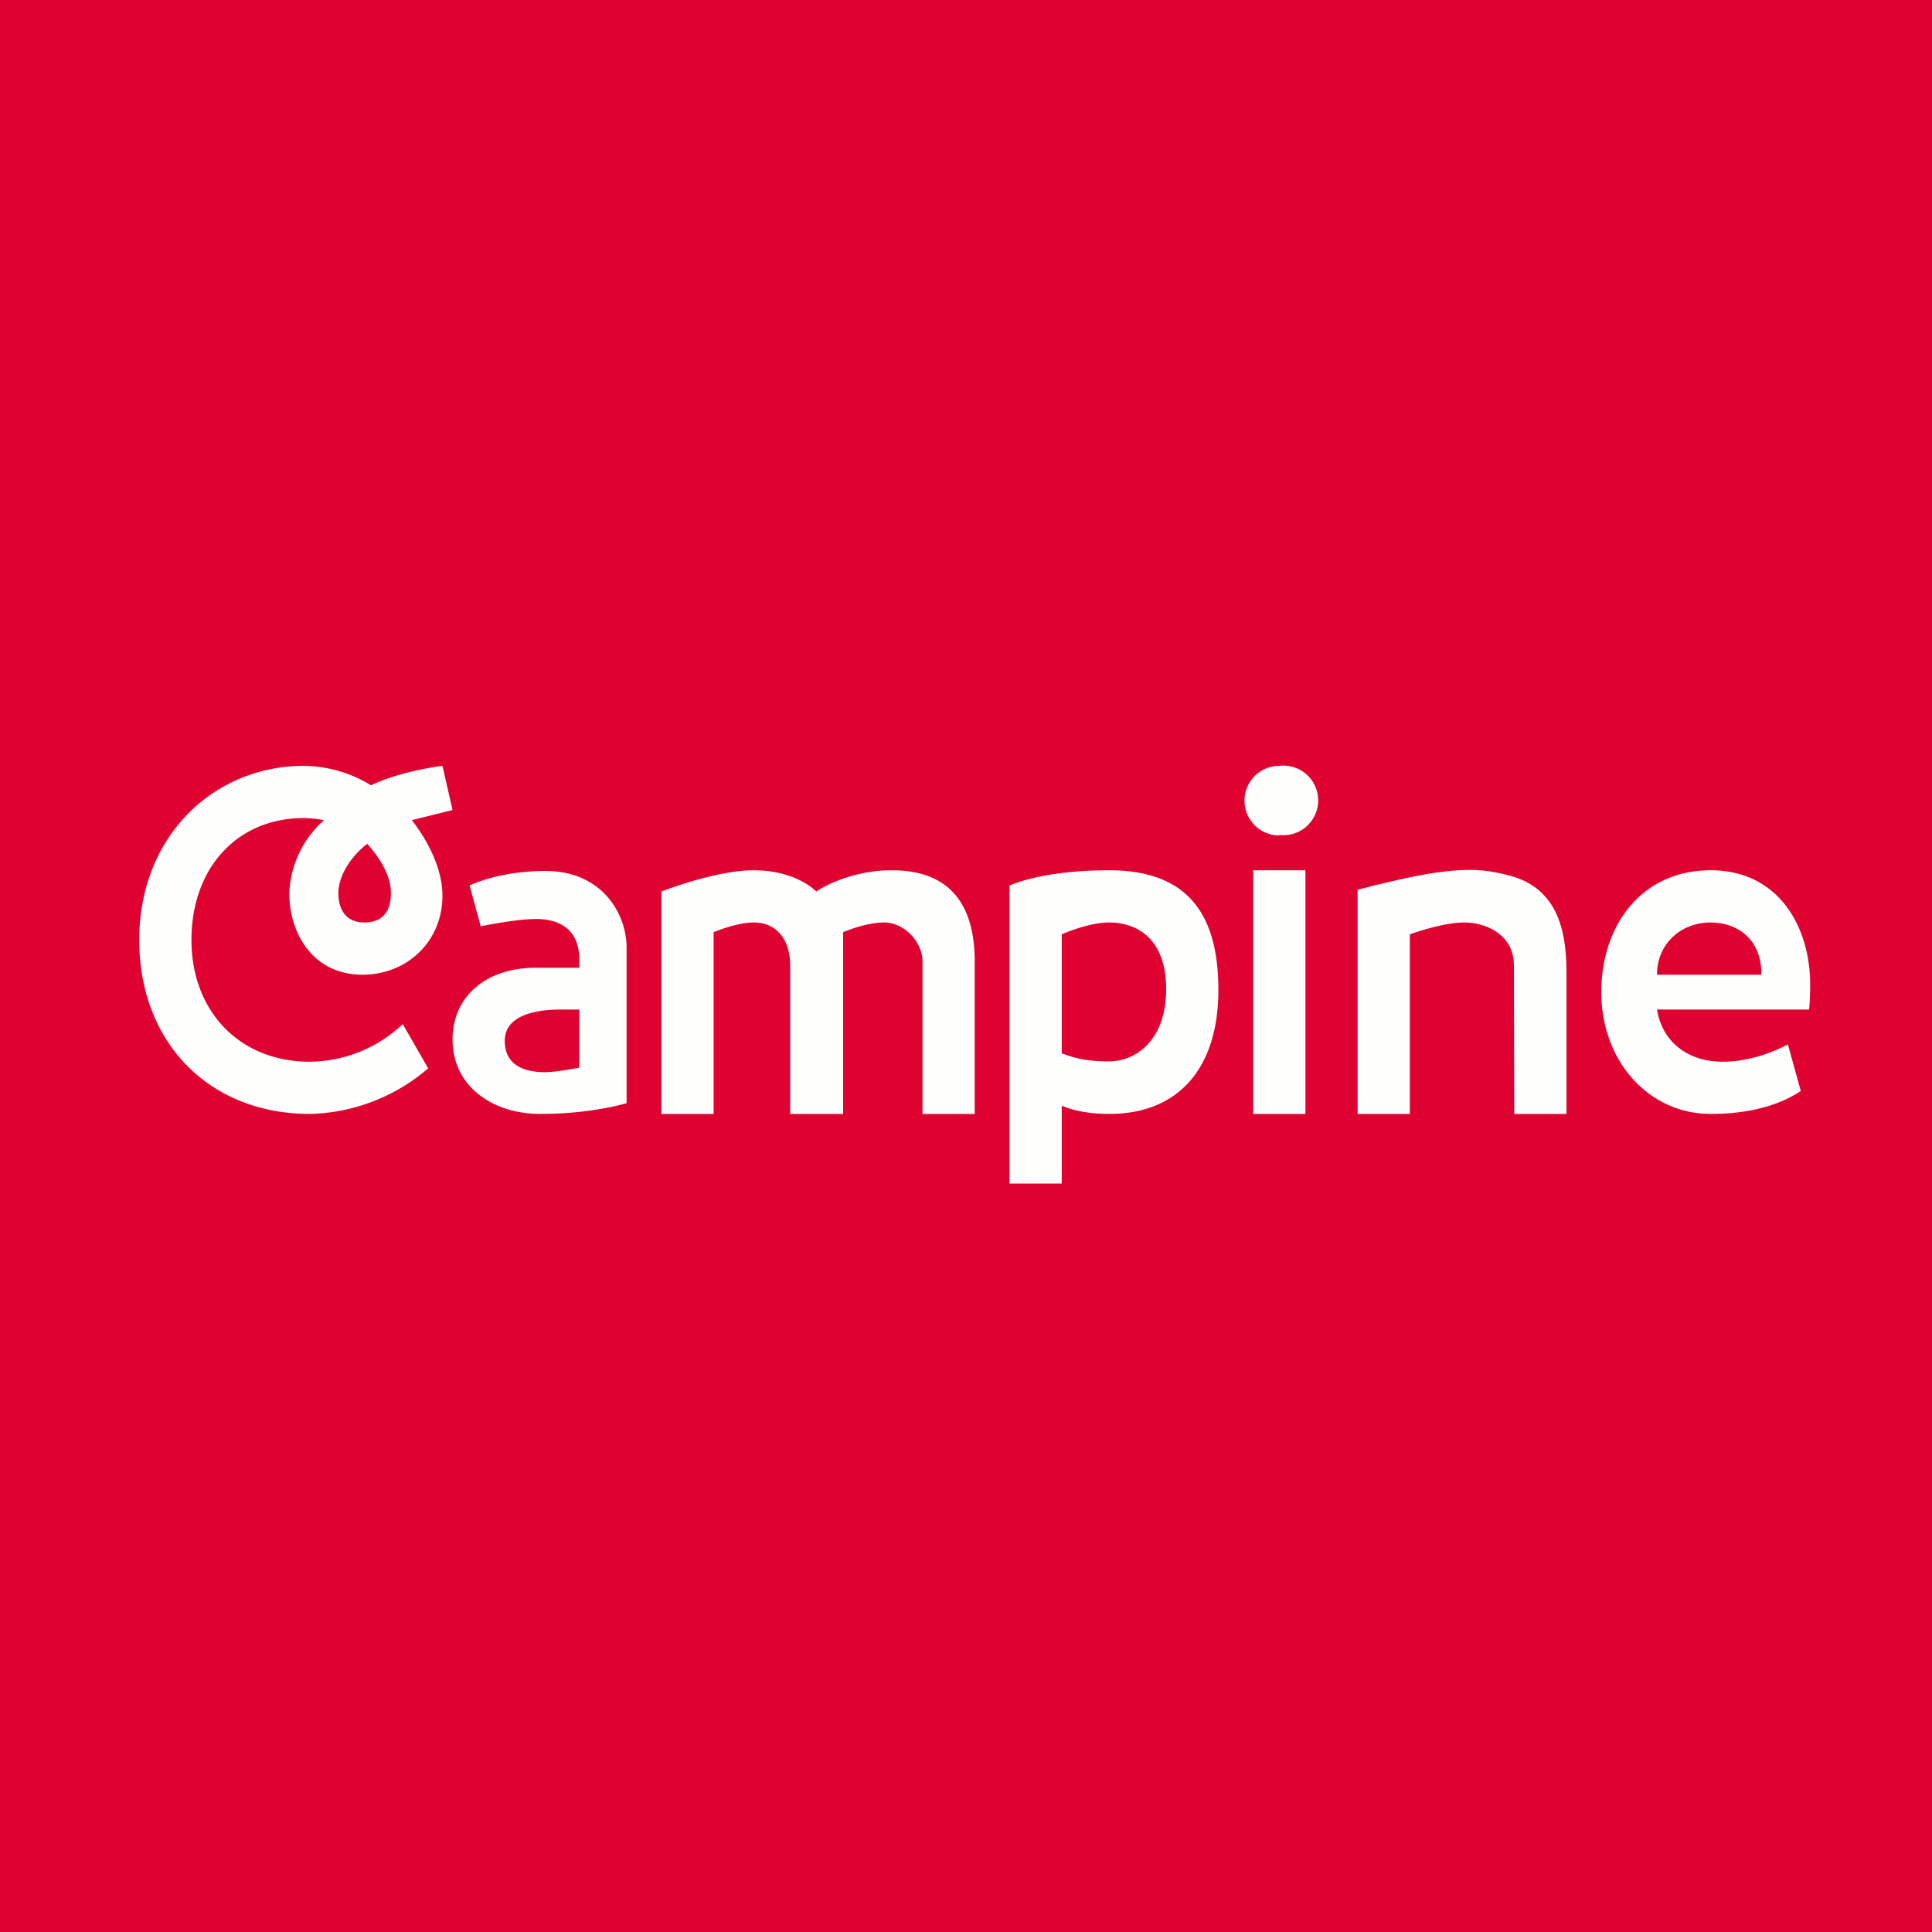
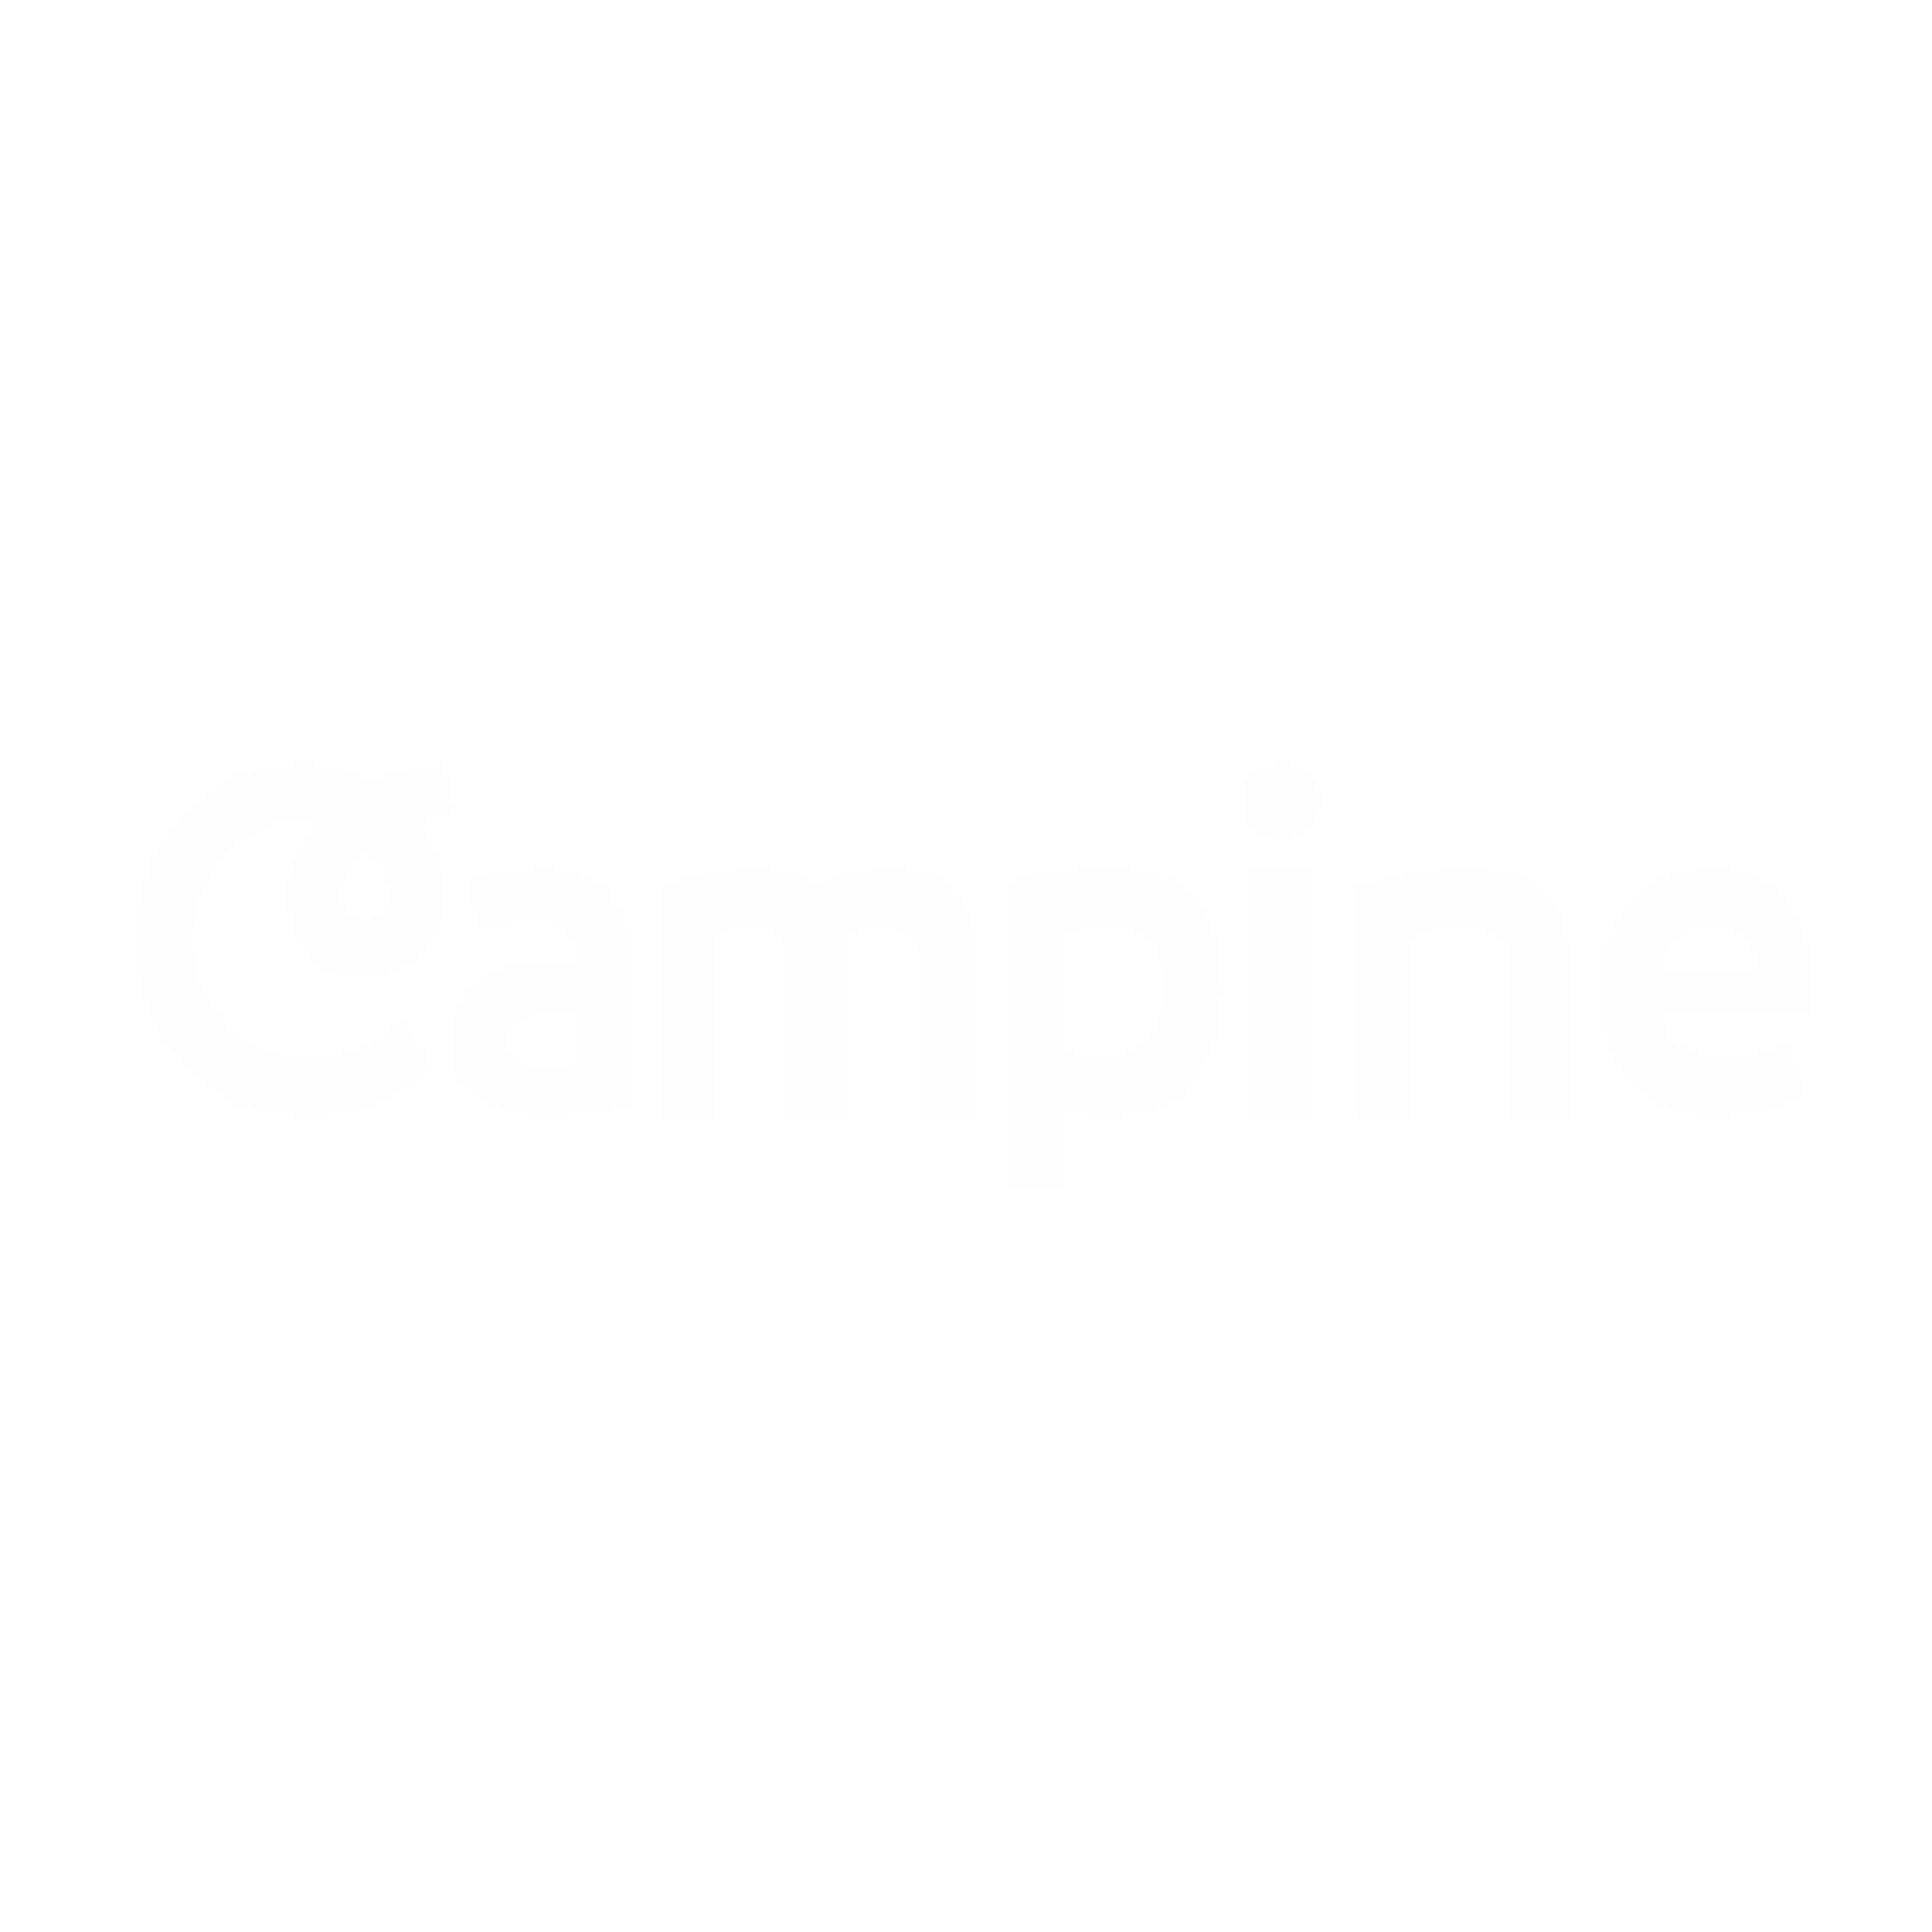
<svg xmlns="http://www.w3.org/2000/svg" viewBox="0 0 55.5 55.5">
-   <path d="M 0,0 H 55.5 V 55.5 H 0 Z" fill="rgb(223, 2, 48)" />
  <path d="M 36.74,23.985 A 1,1 0 1,0 36.75,22 A 1,1 0 0,0 36.75,24 Z M 19,25.6 V 32 H 20.5 V 26.78 S 21.15,26.5 21.65,26.5 C 22.32,26.5 22.7,27 22.7,27.75 V 32 H 24.22 V 26.78 S 24.85,26.5 25.4,26.5 C 25.97,26.5 26.5,27.05 26.5,27.62 V 32 H 28 V 27.62 C 28,26.06 27.35,25 25.62,25 C 24.32,25 23.45,25.61 23.45,25.61 S 22.88,25 21.65,25 C 20.55,25 19,25.61 19,25.61 Z M 39,27.74 V 25.56 L 39.5,25.43 C 40.4,25.22 41.33,24.99 42.25,24.99 C 42.64,24.99 43.05,25.06 43.49,25.19 C 44.89,25.63 45,27.03 45,28 V 32 H 43.5 L 43.49,27.75 C 43.5,26.85 42.69,26.5 42.06,26.5 C 41.43,26.5 40.5,26.84 40.5,26.84 V 32 H 39 V 27.75 Z M 36,25 H 37.5 V 32 H 36 V 25 Z M 29,25.44 V 34 H 30.5 V 31.76 S 30.97,32 31.86,32 C 33.9,32 35,30.63 35,28.44 C 35,26.24 34.1,25 31.86,25 C 29.9,25 29,25.44 29,25.44 Z M 30.5,26.84 V 30.26 L 30.59,30.29 C 30.84,30.38 31.17,30.49 31.86,30.49 C 32.62,30.49 33.5,29.89 33.5,28.42 C 33.5,26.94 32.64,26.5 31.86,26.5 C 31.26,26.5 30.5,26.84 30.5,26.84 Z M 49.14,32 C 47.38,32 46,30.5 46,28.5 C 46,26.57 47.17,25 49.14,25 C 51.11,25 52.01,26.65 52,28.31 C 52,28.73 51.97,29 51.97,29 H 47.6 C 47.75,29.92 48.47,30.5 49.49,30.5 C 50.5,30.5 51.36,30 51.36,30 L 51.73,31.34 C 51.36,31.59 50.56,32 49.14,32 Z M 50.6,28 C 50.6,26.9 49.83,26.5 49.14,26.5 C 48.3,26.5 47.6,27.1 47.6,28 H 50.6 Z M 10.55,24.24 C 10.08,24.6 9.72,25.16 9.72,25.66 C 9.72,26.02 9.86,26.5 10.47,26.5 C 10.97,26.5 11.23,26.2 11.23,25.66 C 11.23,25.23 11.01,24.76 10.55,24.24 Z M 9.31,23.56 A 2.95,2.95 0 0,0 8.31,25.66 C 8.31,26.81 8.99,28 10.41,28 C 11.7,28 12.71,27.04 12.71,25.73 C 12.71,25.03 12.36,24.24 11.83,23.56 L 13,23.27 L 12.71,22 S 11.52,22.14 10.66,22.56 A 3.77,3.77 0 0,0 8.74,22 C 6.13,22 4,24.03 4,27 S 6.03,32 8.9,32 A 5.4,5.4 0 0,0 12.3,30.69 L 11.57,29.42 A 3.94,3.94 0 0,1 8.9,30.5 C 6.88,30.5 5.5,29.05 5.5,27 S 6.8,23.5 8.73,23.5 C 8.9,23.5 9.15,23.53 9.3,23.56 Z M 13.49,25.44 L 13.81,26.61 S 14.81,26.4 15.41,26.4 C 15.91,26.4 16.64,26.58 16.64,27.56 V 27.8 H 15.4 C 13.88,27.8 13,28.7 13,29.85 C 13,31.25 14.2,32 15.52,32 C 17,32 18,31.69 18,31.69 V 27.23 C 18,26.23 17.28,25.02 15.67,25.02 C 14.3,25.02 13.49,25.44 13.49,25.44 Z M 16.64,30.67 V 29 H 16.11 C 15.5,29 14.5,29.12 14.5,29.9 C 14.5,30.49 14.9,30.8 15.66,30.8 C 15.99,30.8 16.64,30.67 16.64,30.67 Z" fill="rgb(254, 254, 253)" fill-rule="evenodd" />
</svg>